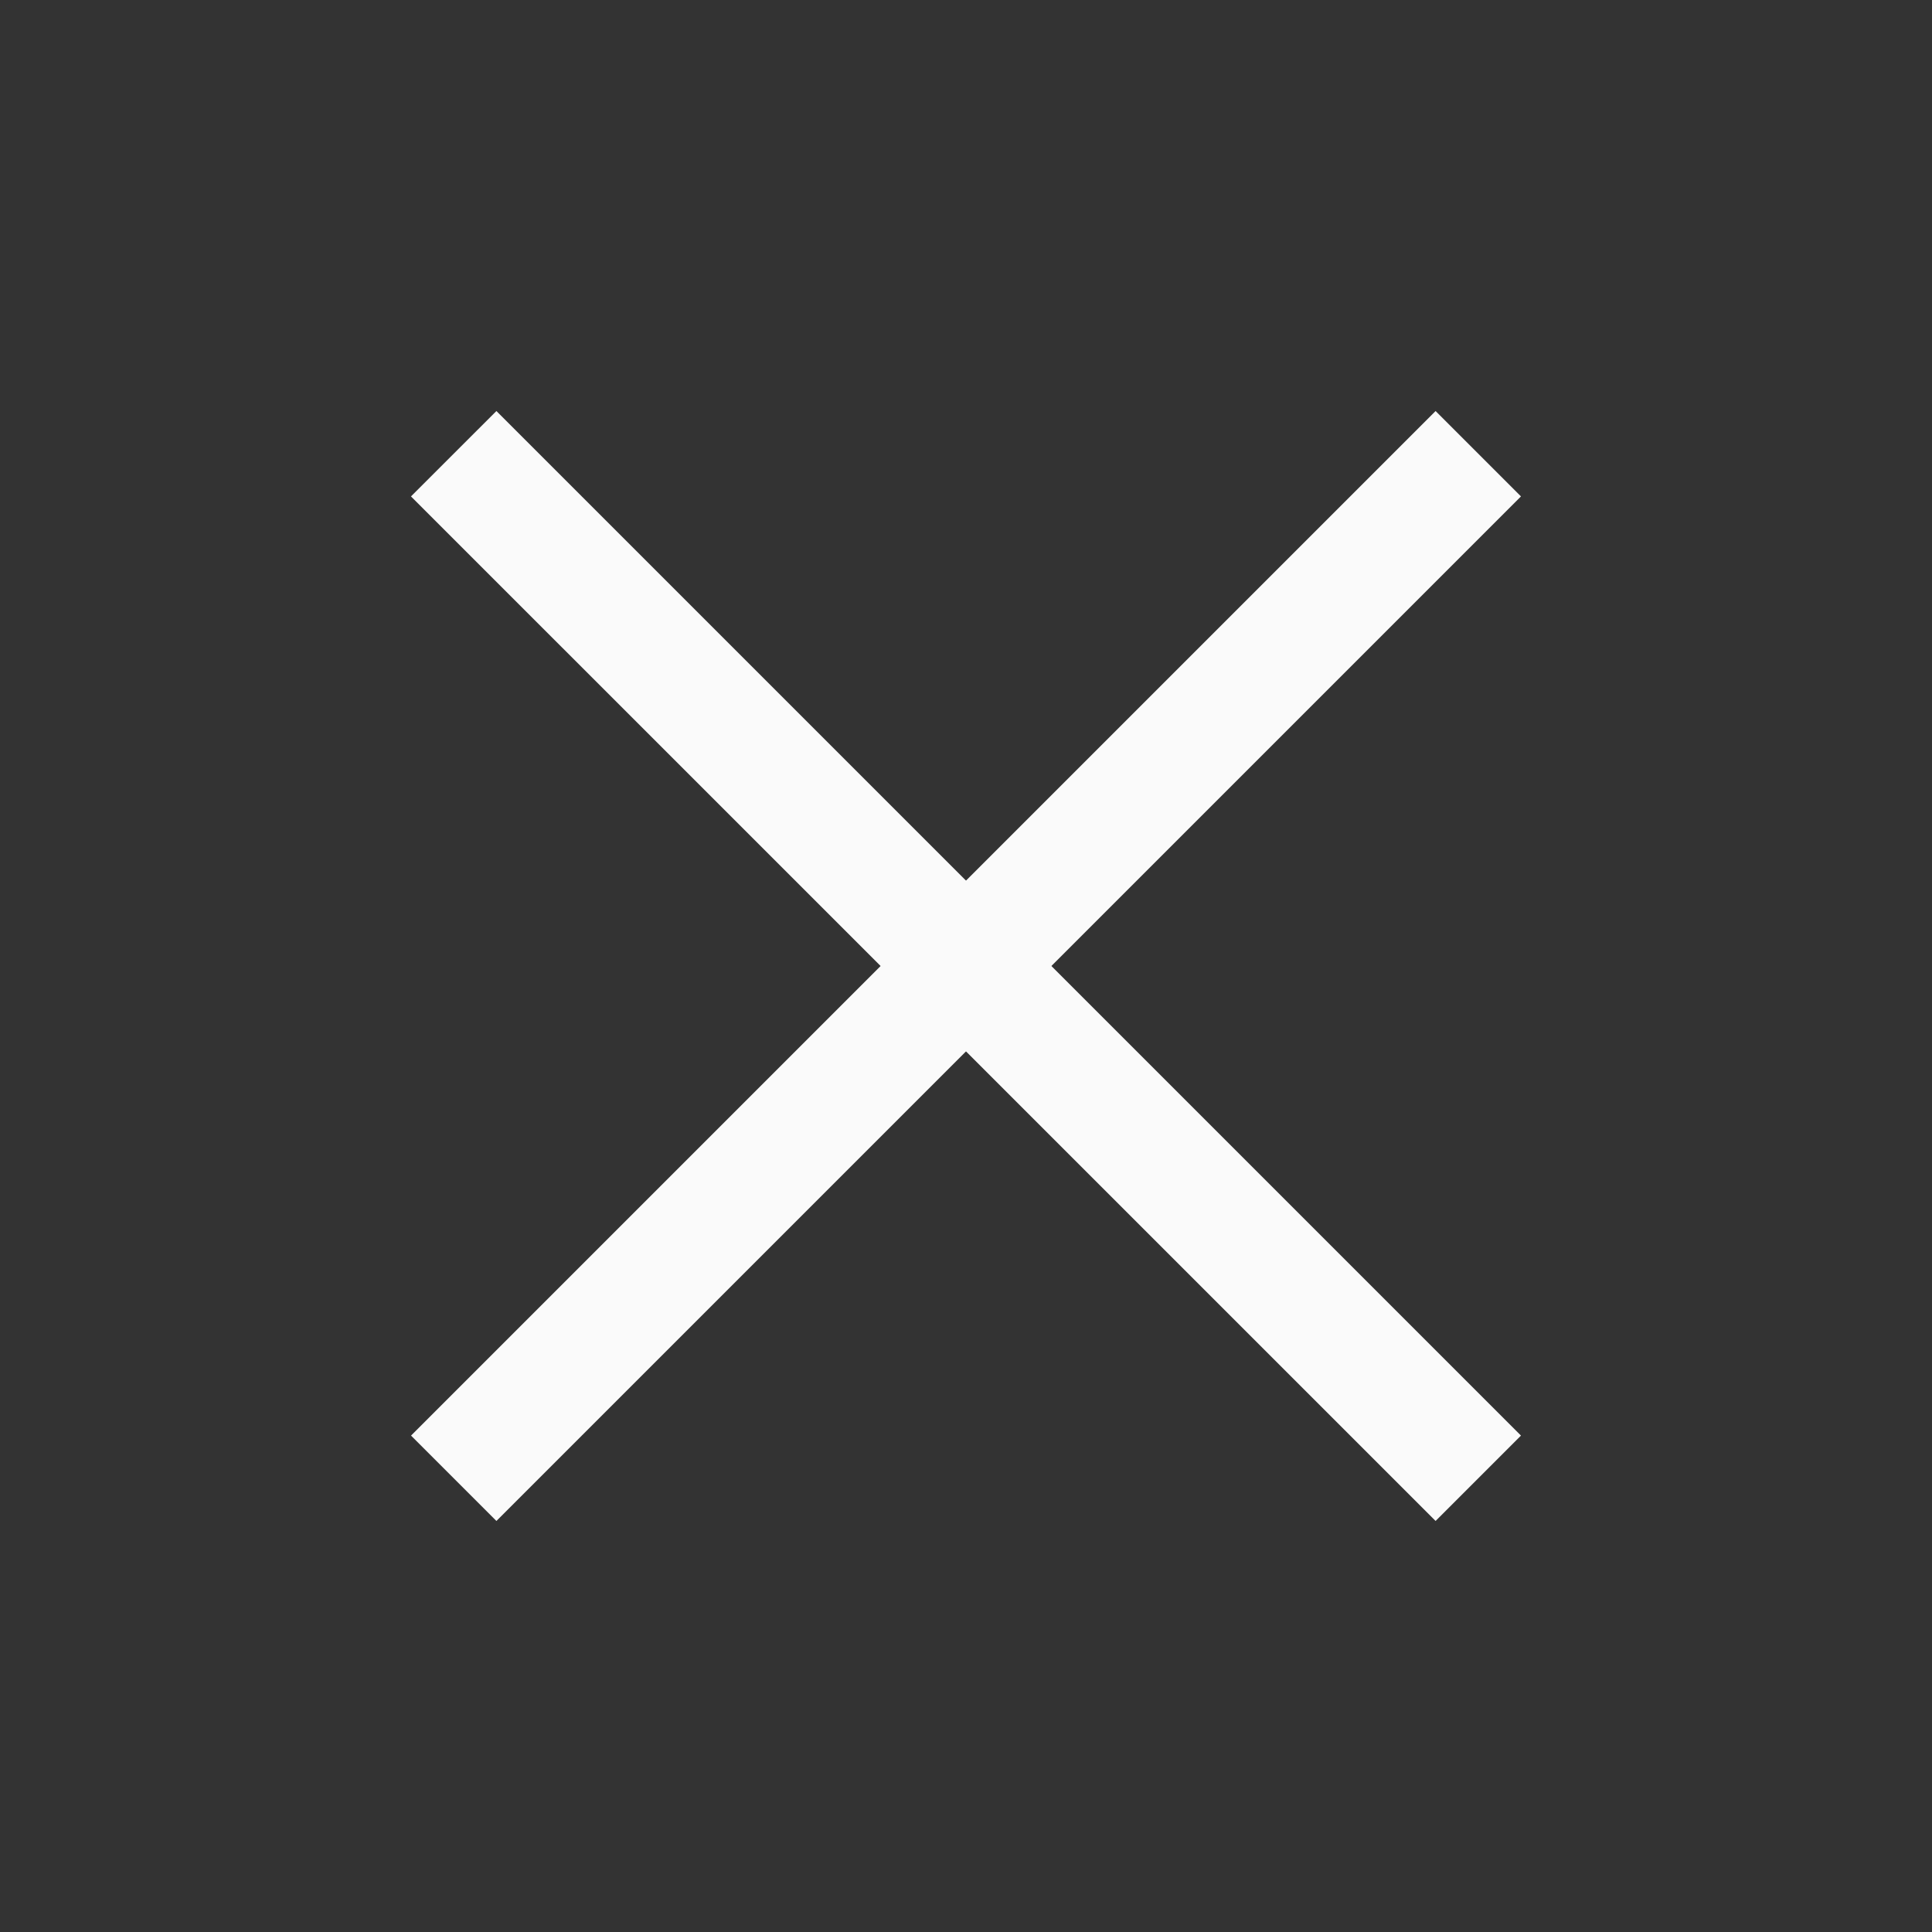
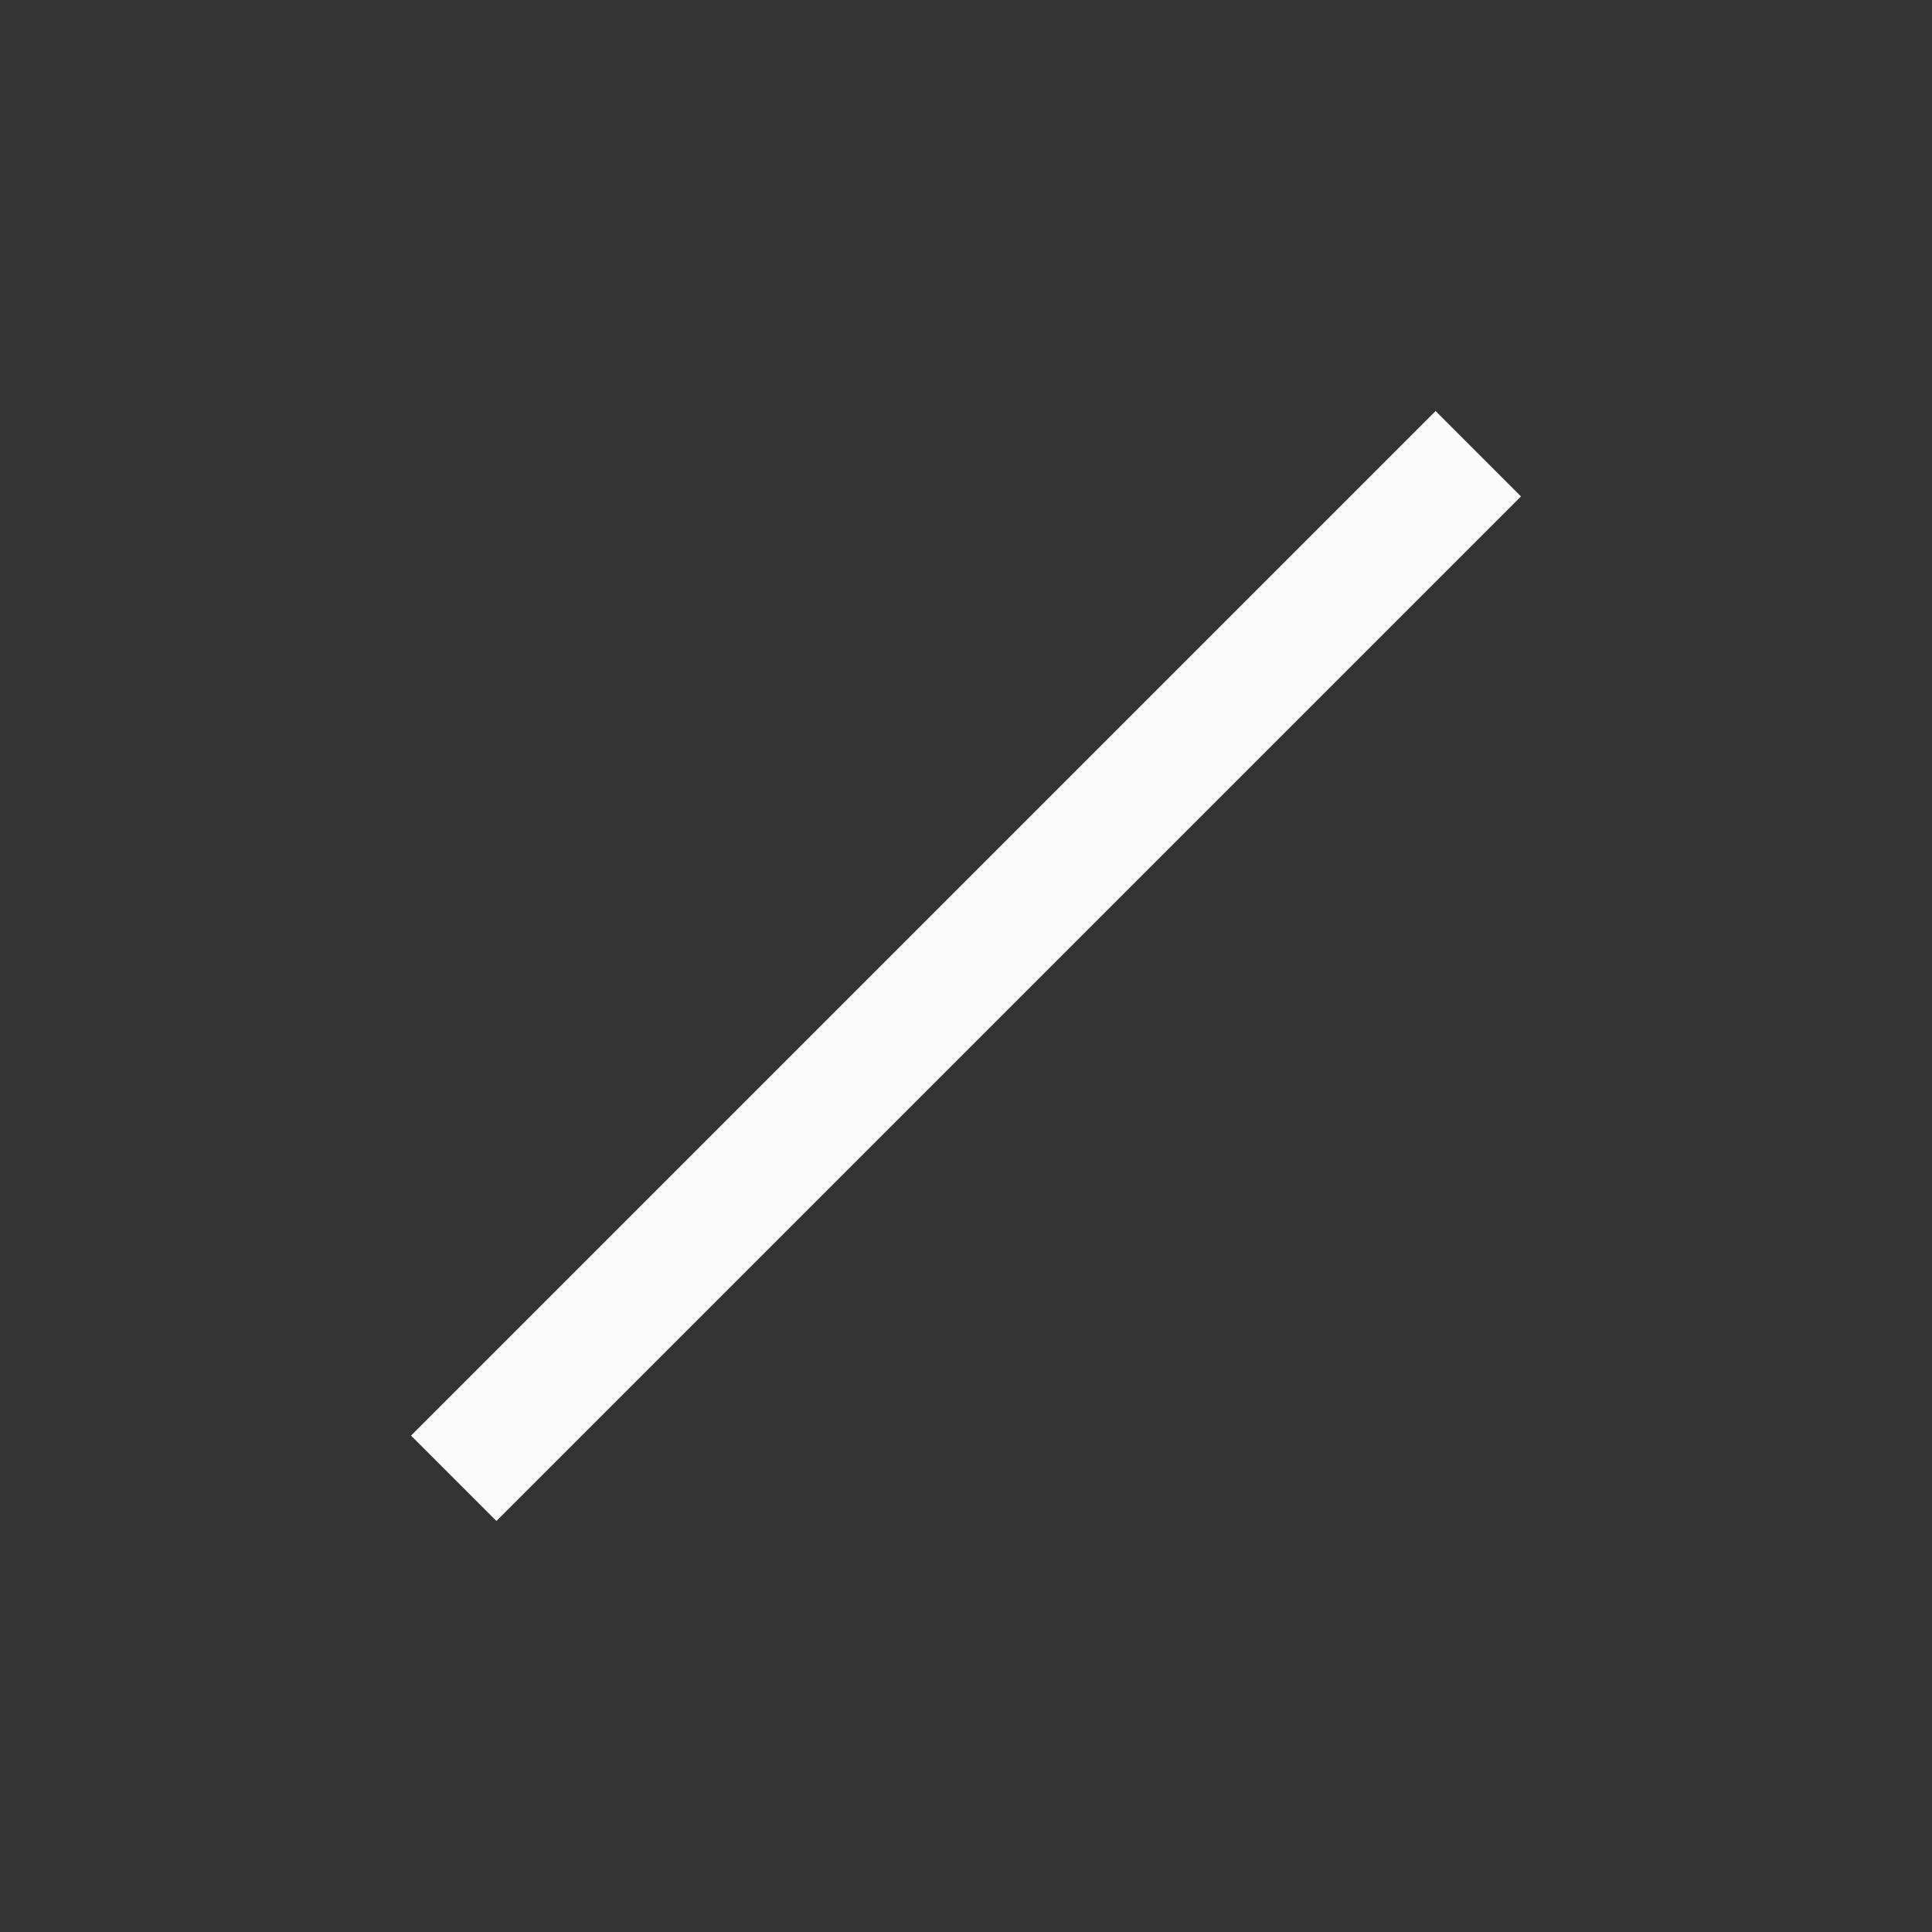
<svg xmlns="http://www.w3.org/2000/svg" width="32" height="32" viewBox="0 0 32 32" fill="none">
  <rect x="0" y="0" width="32" height="32" fill="#333333" stroke="none" />
  <path d="M25.192 8.222L23.778 6.808L6.808 23.778L8.222 25.192L25.192 8.222Z" fill="#FAFAFA" />
-   <path d="M23.778 25.192L25.192 23.778L8.222 6.808L6.807 8.222L23.778 25.192Z" fill="#FAFAFA" />
</svg>